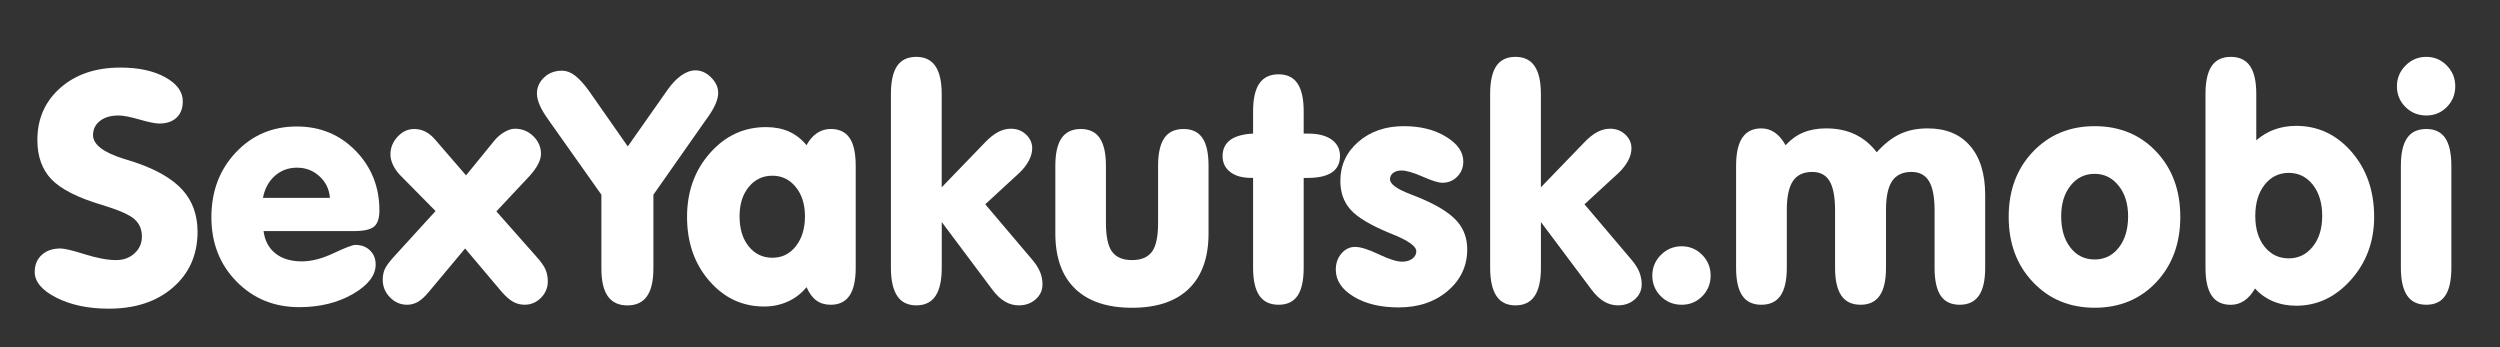
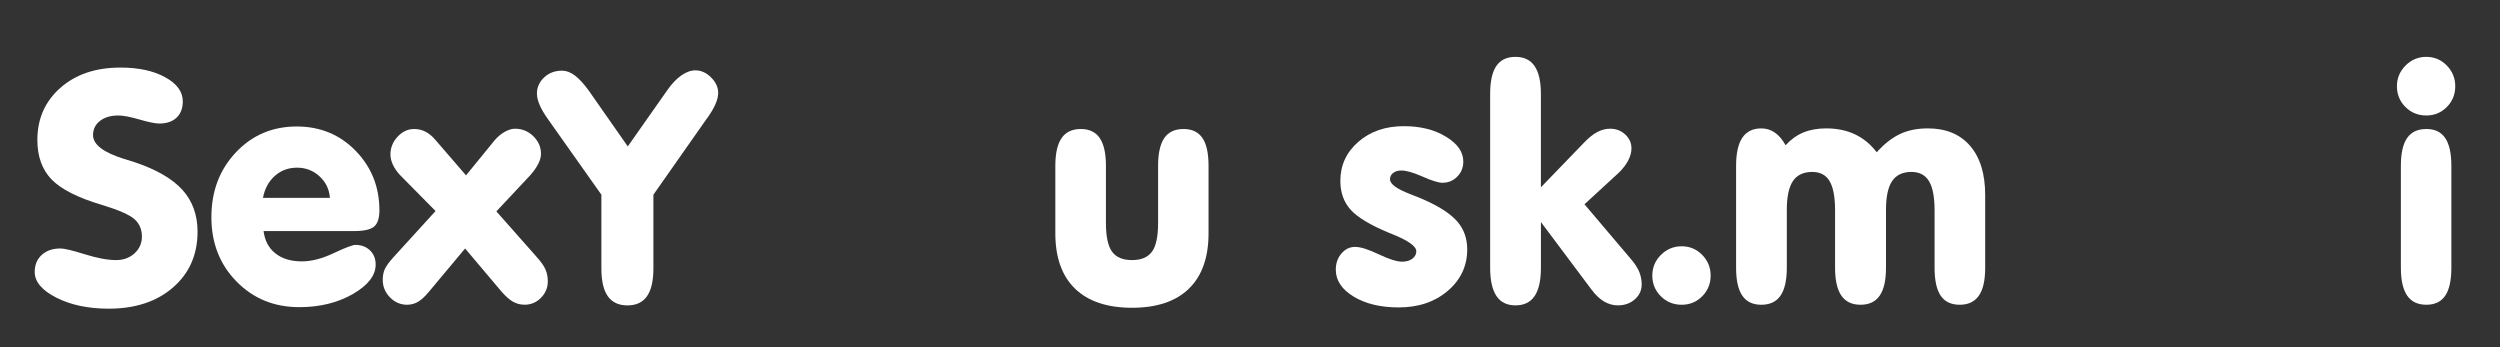
<svg xmlns="http://www.w3.org/2000/svg" version="1.2" baseProfile="tiny" id="Слой_1" x="0px" y="0px" width="85.423px" height="11.867px" viewBox="-2.891 0 85.423 11.867" xml:space="preserve">
  <rect x="-2.891" y="0" width="85.423" height="11.867" fill="#333333" stroke="none" />
  <g>
    <path fill="#FFFFFF" d="M3.859,7.916c0,0.783-0.278,1.418-0.835,1.903c-0.557,0.485-1.29,0.728-2.199,0.728   c-0.698,0-1.294-0.125-1.789-0.375c-0.494-0.251-0.741-0.545-0.741-0.881c0-0.24,0.08-0.434,0.239-0.58   c0.16-0.147,0.374-0.221,0.642-0.221c0.132,0,0.41,0.066,0.833,0.199c0.422,0.132,0.779,0.198,1.069,0.198   c0.25,0,0.46-0.077,0.628-0.231c0.168-0.153,0.252-0.345,0.252-0.574c0-0.247-0.086-0.445-0.258-0.596S1.16,7.174,0.594,7.002   c-0.82-0.243-1.393-0.532-1.719-0.867S-1.614,5.35-1.614,4.784c0-0.727,0.262-1.321,0.787-1.783   c0.524-0.462,1.208-0.692,2.049-0.692c0.62,0,1.13,0.109,1.531,0.33c0.401,0.22,0.602,0.495,0.602,0.824   c0,0.236-0.071,0.422-0.212,0.556C3.001,4.153,2.805,4.221,2.554,4.221c-0.14,0-0.367-0.046-0.682-0.138   C1.557,3.992,1.319,3.946,1.158,3.946c-0.265,0-0.476,0.062-0.634,0.186C0.366,4.255,0.288,4.417,0.288,4.617   c0,0.319,0.347,0.588,1.042,0.807c0.161,0.05,0.287,0.089,0.376,0.117C2.454,5.792,3,6.108,3.344,6.489   C3.688,6.871,3.859,7.346,3.859,7.916z" />
    <path fill="#FFFFFF" d="M6.115,7.895c0.04,0.325,0.174,0.58,0.403,0.762C6.747,8.84,7.05,8.931,7.426,8.931   c0.326,0,0.688-0.094,1.087-0.282c0.399-0.188,0.646-0.281,0.739-0.281c0.204,0,0.371,0.063,0.5,0.188s0.193,0.286,0.193,0.483   c0,0.372-0.26,0.708-0.779,1.007s-1.13,0.449-1.832,0.449c-0.856,0-1.57-0.292-2.143-0.876S4.332,8.303,4.332,7.422   c0-0.885,0.278-1.623,0.835-2.213c0.557-0.592,1.25-0.887,2.081-0.887c0.802,0,1.474,0.277,2.014,0.832   c0.541,0.556,0.811,1.234,0.811,2.036c0,0.262-0.059,0.444-0.177,0.548S9.551,7.895,9.214,7.895H6.115z M6.094,6.761h2.288   C8.36,6.467,8.242,6.222,8.027,6.025C7.813,5.828,7.557,5.729,7.259,5.729c-0.293,0-0.546,0.093-0.757,0.279   S6.155,6.445,6.094,6.761z" />
    <path fill="#FFFFFF" d="M13.001,8.49l-1.23,1.472c-0.132,0.161-0.257,0.276-0.373,0.347c-0.117,0.069-0.243,0.104-0.379,0.104   c-0.226,0-0.421-0.084-0.585-0.253c-0.165-0.168-0.247-0.368-0.247-0.602c0-0.132,0.022-0.25,0.067-0.354   c0.045-0.104,0.143-0.24,0.293-0.408l1.445-1.585l-1.214-1.229c-0.104-0.111-0.185-0.228-0.242-0.35s-0.086-0.24-0.086-0.354   c0-0.229,0.082-0.432,0.244-0.606c0.163-0.176,0.352-0.264,0.567-0.264c0.136,0,0.263,0.029,0.381,0.089   c0.118,0.059,0.231,0.151,0.338,0.276l1.053,1.219L14,4.806c0.1-0.122,0.216-0.22,0.346-0.296c0.131-0.074,0.25-0.112,0.357-0.112   c0.244,0,0.453,0.085,0.628,0.255s0.263,0.372,0.263,0.604c0,0.107-0.032,0.224-0.097,0.349c-0.064,0.126-0.159,0.258-0.285,0.398   L14.07,7.223l1.354,1.531c0.165,0.182,0.273,0.334,0.325,0.456c0.052,0.122,0.078,0.256,0.078,0.403   c0,0.218-0.078,0.406-0.234,0.563c-0.155,0.157-0.341,0.236-0.556,0.236c-0.147,0-0.28-0.034-0.4-0.103   c-0.12-0.067-0.251-0.184-0.395-0.349L13.001,8.49z" />
    <path fill="#FFFFFF" d="M19.914,3.076c0.15-0.215,0.308-0.381,0.473-0.497s0.326-0.175,0.483-0.175   c0.197,0,0.376,0.081,0.537,0.242s0.242,0.338,0.242,0.531c0,0.223-0.124,0.507-0.371,0.854L21.24,4.08l-1.805,2.573v2.519   c0,0.427-0.073,0.743-0.22,0.951s-0.369,0.312-0.666,0.312c-0.301,0-0.524-0.104-0.671-0.312s-0.22-0.524-0.22-0.951V6.653   l-1.805-2.552l-0.011-0.016c-0.258-0.358-0.387-0.653-0.387-0.887c0-0.215,0.083-0.398,0.247-0.553s0.369-0.23,0.612-0.23   c0.147,0,0.293,0.055,0.44,0.166s0.304,0.283,0.473,0.516l1.332,1.906L19.914,3.076z" />
-     <path fill="#FFFFFF" d="M24.667,9.812c-0.175,0.215-0.388,0.379-0.636,0.491c-0.249,0.113-0.521,0.17-0.814,0.17   c-0.741,0-1.365-0.292-1.872-0.876c-0.507-0.584-0.76-1.313-0.76-2.187c0-0.862,0.261-1.59,0.784-2.18   c0.523-0.592,1.16-0.887,1.912-0.887c0.293,0,0.554,0.05,0.782,0.15c0.227,0.101,0.429,0.256,0.604,0.467   c0.1-0.182,0.22-0.32,0.36-0.413s0.295-0.14,0.467-0.14c0.29,0,0.505,0.102,0.645,0.307c0.14,0.203,0.209,0.521,0.209,0.95V9.15   c0,0.427-0.071,0.743-0.212,0.951c-0.142,0.208-0.355,0.312-0.642,0.312c-0.193,0-0.356-0.048-0.489-0.146   C24.873,10.172,24.76,10.02,24.667,9.812z M22.379,7.389c0,0.427,0.104,0.77,0.312,1.029s0.478,0.389,0.811,0.389   c0.326,0,0.593-0.131,0.8-0.395c0.208-0.263,0.312-0.604,0.312-1.023c0-0.408-0.105-0.74-0.314-0.998   c-0.21-0.258-0.476-0.387-0.798-0.387c-0.33,0-0.599,0.128-0.809,0.384C22.484,6.644,22.379,6.978,22.379,7.389z" />
-     <path fill="#FFFFFF" d="M29.286,6.4l1.477-1.53c0.158-0.165,0.308-0.284,0.451-0.36c0.143-0.074,0.288-0.112,0.435-0.112   c0.204,0,0.377,0.066,0.518,0.198c0.142,0.133,0.212,0.291,0.212,0.473c0,0.137-0.04,0.278-0.118,0.425s-0.186,0.284-0.322,0.413   L30.774,6.98l1.617,1.907c0.118,0.14,0.204,0.276,0.258,0.411c0.054,0.134,0.081,0.274,0.081,0.422c0,0.2-0.078,0.369-0.233,0.507   c-0.156,0.138-0.349,0.207-0.578,0.207c-0.168,0-0.327-0.044-0.475-0.132c-0.149-0.088-0.291-0.223-0.427-0.405l-1.729-2.31V9.15   c0,0.43-0.072,0.752-0.215,0.965s-0.362,0.319-0.655,0.319c-0.29,0-0.507-0.106-0.65-0.319S27.551,9.58,27.551,9.15V3.211   c0-0.43,0.071-0.749,0.212-0.957c0.142-0.207,0.359-0.311,0.653-0.311s0.512,0.105,0.655,0.316s0.215,0.528,0.215,0.951V6.4z" />
    <path fill="#FFFFFF" d="M33.169,7.975v-2.31c0-0.426,0.072-0.742,0.215-0.948s0.362-0.309,0.655-0.309   c0.29,0,0.506,0.103,0.647,0.309c0.141,0.206,0.212,0.522,0.212,0.948V7.62c0,0.462,0.07,0.789,0.209,0.98s0.367,0.287,0.682,0.287   s0.542-0.096,0.682-0.287s0.209-0.519,0.209-0.98V5.665c0-0.426,0.071-0.742,0.212-0.948c0.142-0.206,0.361-0.309,0.658-0.309   c0.29,0,0.505,0.102,0.645,0.307c0.14,0.203,0.209,0.521,0.209,0.95v2.31c0,0.823-0.224,1.453-0.671,1.888   c-0.448,0.436-1.096,0.653-1.944,0.653s-1.498-0.218-1.947-0.653C33.394,9.428,33.169,8.798,33.169,7.975z" />
-     <path fill="#FFFFFF" d="M39.926,6.078h-0.064c-0.304,0-0.543-0.066-0.717-0.201c-0.174-0.134-0.261-0.315-0.261-0.545   c0-0.236,0.087-0.419,0.261-0.548c0.173-0.129,0.434-0.202,0.781-0.22V3.801c0-0.426,0.072-0.742,0.215-0.95   s0.362-0.312,0.655-0.312c0.29,0,0.506,0.104,0.647,0.312c0.141,0.208,0.212,0.524,0.212,0.95v0.764h0.15   c0.344,0,0.611,0.067,0.803,0.203c0.192,0.137,0.288,0.324,0.288,0.564c0,0.247-0.093,0.434-0.277,0.559   c-0.184,0.125-0.459,0.188-0.824,0.188h-0.14V9.15c0,0.43-0.07,0.748-0.209,0.954s-0.356,0.309-0.65,0.309   s-0.512-0.104-0.655-0.312s-0.215-0.524-0.215-0.951V6.078z" />
    <path fill="#FFFFFF" d="M44.9,10.504c-0.62,0-1.132-0.123-1.539-0.37c-0.406-0.247-0.609-0.554-0.609-0.919   c0-0.218,0.064-0.402,0.193-0.553s0.284-0.226,0.468-0.226c0.182,0,0.451,0.084,0.805,0.253c0.355,0.168,0.621,0.252,0.801,0.252   c0.143,0,0.26-0.034,0.35-0.102c0.089-0.068,0.134-0.152,0.134-0.253c0-0.172-0.277-0.369-0.833-0.591   c-0.05-0.021-0.086-0.036-0.107-0.043c-0.637-0.265-1.072-0.527-1.305-0.787s-0.35-0.588-0.35-0.985   c0-0.533,0.205-0.979,0.615-1.335s0.929-0.534,1.555-0.534c0.566,0,1.046,0.12,1.439,0.36c0.395,0.239,0.592,0.522,0.592,0.848   c0,0.205-0.069,0.377-0.207,0.516c-0.139,0.141-0.307,0.21-0.508,0.21c-0.133,0-0.357-0.069-0.674-0.21   c-0.317-0.139-0.559-0.209-0.723-0.209c-0.118,0-0.213,0.027-0.285,0.083c-0.071,0.056-0.107,0.128-0.107,0.218   c0,0.161,0.229,0.329,0.688,0.505c0.215,0.082,0.385,0.152,0.511,0.21c0.519,0.232,0.889,0.479,1.109,0.738   c0.22,0.26,0.33,0.573,0.33,0.942c0,0.565-0.222,1.037-0.663,1.415C46.136,10.315,45.577,10.504,44.9,10.504z" />
    <path fill="#FFFFFF" d="M49.76,6.4l1.478-1.53c0.157-0.165,0.308-0.284,0.451-0.36c0.144-0.074,0.288-0.112,0.435-0.112   c0.205,0,0.377,0.066,0.519,0.198c0.142,0.133,0.212,0.291,0.212,0.473c0,0.137-0.039,0.278-0.117,0.425   c-0.079,0.146-0.187,0.284-0.322,0.413L51.249,6.98l1.617,1.907c0.117,0.14,0.203,0.276,0.258,0.411   c0.053,0.134,0.08,0.274,0.08,0.422c0,0.2-0.078,0.369-0.233,0.507c-0.156,0.138-0.349,0.207-0.577,0.207   c-0.169,0-0.327-0.044-0.476-0.132c-0.149-0.088-0.291-0.223-0.427-0.405l-1.73-2.31V9.15c0,0.43-0.071,0.752-0.215,0.965   c-0.143,0.213-0.361,0.319-0.654,0.319c-0.291,0-0.508-0.106-0.65-0.319S48.026,9.58,48.026,9.15V3.211   c0-0.43,0.07-0.749,0.212-0.957c0.142-0.207,0.359-0.311,0.653-0.311c0.293,0,0.512,0.105,0.654,0.316   c0.144,0.211,0.215,0.528,0.215,0.951V6.4z" />
  </g>
  <g>
    <path fill="#FFFFFF" d="M53.567,9.414c0-0.275,0.1-0.511,0.296-0.706s0.433-0.293,0.709-0.293c0.272,0,0.505,0.098,0.698,0.293   s0.29,0.431,0.29,0.706c0,0.279-0.096,0.516-0.287,0.709c-0.192,0.193-0.425,0.29-0.701,0.29c-0.282,0-0.521-0.097-0.714-0.29   S53.567,9.693,53.567,9.414z" />
  </g>
  <g>
    <path fill="#FFFFFF" d="M56.43,9.15V5.665c0-0.43,0.071-0.75,0.215-0.962c0.143-0.211,0.359-0.316,0.649-0.316   c0.169,0,0.321,0.048,0.459,0.143s0.261,0.238,0.368,0.432c0.18-0.196,0.381-0.342,0.607-0.435c0.225-0.093,0.484-0.14,0.778-0.14   c0.372,0,0.702,0.068,0.988,0.204s0.534,0.34,0.741,0.612c0.262-0.29,0.528-0.499,0.801-0.626c0.271-0.127,0.587-0.19,0.945-0.19   c0.619,0,1.101,0.199,1.444,0.596c0.344,0.398,0.516,0.958,0.516,1.682V9.15c0,0.427-0.071,0.743-0.215,0.951   s-0.362,0.312-0.655,0.312s-0.51-0.103-0.65-0.309c-0.139-0.206-0.209-0.524-0.209-0.954V7.19c0-0.455-0.063-0.788-0.19-0.999   c-0.128-0.211-0.327-0.316-0.599-0.316c-0.301,0-0.521,0.104-0.661,0.311c-0.14,0.208-0.21,0.536-0.21,0.983V9.15   c0,0.427-0.071,0.743-0.215,0.951c-0.143,0.208-0.361,0.312-0.654,0.312c-0.294,0-0.513-0.104-0.656-0.312   c-0.143-0.208-0.215-0.524-0.215-0.951V7.19c0-0.458-0.063-0.792-0.188-1.002c-0.125-0.209-0.322-0.313-0.591-0.313   c-0.301,0-0.521,0.104-0.661,0.311c-0.139,0.208-0.209,0.536-0.209,0.983V9.15c0,0.427-0.072,0.743-0.215,0.951   s-0.361,0.312-0.655,0.312s-0.511-0.104-0.652-0.312S56.43,9.577,56.43,9.15z" />
  </g>
  <g>
-     <path fill="#FFFFFF" d="M65.744,7.41c0-0.902,0.276-1.644,0.829-2.226c0.555-0.582,1.257-0.873,2.109-0.873   c0.855,0,1.557,0.29,2.105,0.87c0.547,0.58,0.821,1.323,0.821,2.229c0,0.906-0.274,1.65-0.821,2.232   c-0.549,0.582-1.25,0.873-2.105,0.873c-0.853,0-1.555-0.292-2.109-0.876C66.02,9.056,65.744,8.313,65.744,7.41z M67.538,7.389   c0,0.444,0.105,0.802,0.316,1.072c0.212,0.271,0.487,0.405,0.828,0.405c0.34,0,0.615-0.136,0.826-0.408   c0.212-0.272,0.317-0.628,0.317-1.069c0-0.426-0.108-0.773-0.325-1.044s-0.489-0.405-0.818-0.405c-0.337,0-0.611,0.134-0.824,0.402   C67.644,6.61,67.538,6.959,67.538,7.389z" />
-   </g>
+     </g>
  <g>
-     <path fill="#FFFFFF" d="M74.203,4.795c0.19-0.165,0.398-0.288,0.626-0.371c0.227-0.082,0.473-0.123,0.738-0.123   c0.748,0,1.379,0.296,1.894,0.889c0.514,0.593,0.771,1.333,0.771,2.221c0,0.838-0.264,1.554-0.789,2.146   c-0.527,0.593-1.152,0.889-1.875,0.889c-0.287,0-0.55-0.05-0.789-0.15c-0.24-0.101-0.446-0.247-0.618-0.44   c-0.107,0.187-0.229,0.326-0.368,0.419c-0.138,0.093-0.291,0.14-0.459,0.14c-0.293,0-0.512-0.104-0.652-0.312   c-0.142-0.208-0.213-0.524-0.213-0.951V3.211c0-0.43,0.071-0.749,0.213-0.957c0.141-0.207,0.359-0.311,0.652-0.311   s0.512,0.104,0.655,0.311c0.144,0.208,0.215,0.527,0.215,0.957V4.795z M74.17,7.379c0,0.437,0.106,0.787,0.319,1.053   c0.214,0.265,0.488,0.396,0.825,0.396c0.332,0,0.606-0.134,0.821-0.402s0.322-0.617,0.322-1.047c0-0.438-0.106-0.792-0.319-1.064   c-0.213-0.271-0.488-0.408-0.824-0.408c-0.337,0-0.611,0.136-0.825,0.406C74.277,6.583,74.17,6.938,74.17,7.379z" />
-   </g>
+     </g>
  <g>
    <path fill="#FFFFFF" d="M79.01,2.947c0-0.275,0.1-0.512,0.296-0.709s0.433-0.295,0.709-0.295c0.272,0,0.505,0.098,0.698,0.295   s0.29,0.434,0.29,0.709c0,0.279-0.096,0.516-0.288,0.709c-0.191,0.193-0.424,0.29-0.7,0.29c-0.282,0-0.521-0.097-0.714-0.29   S79.01,3.227,79.01,2.947z M80.87,9.15c0,0.43-0.07,0.748-0.21,0.954s-0.354,0.309-0.645,0.309c-0.294,0-0.513-0.104-0.655-0.312   s-0.215-0.524-0.215-0.951V5.665c0-0.426,0.07-0.742,0.213-0.948c0.141-0.206,0.359-0.309,0.657-0.309   c0.29,0,0.505,0.103,0.645,0.309s0.21,0.522,0.21,0.948V9.15z" />
  </g>
</svg>